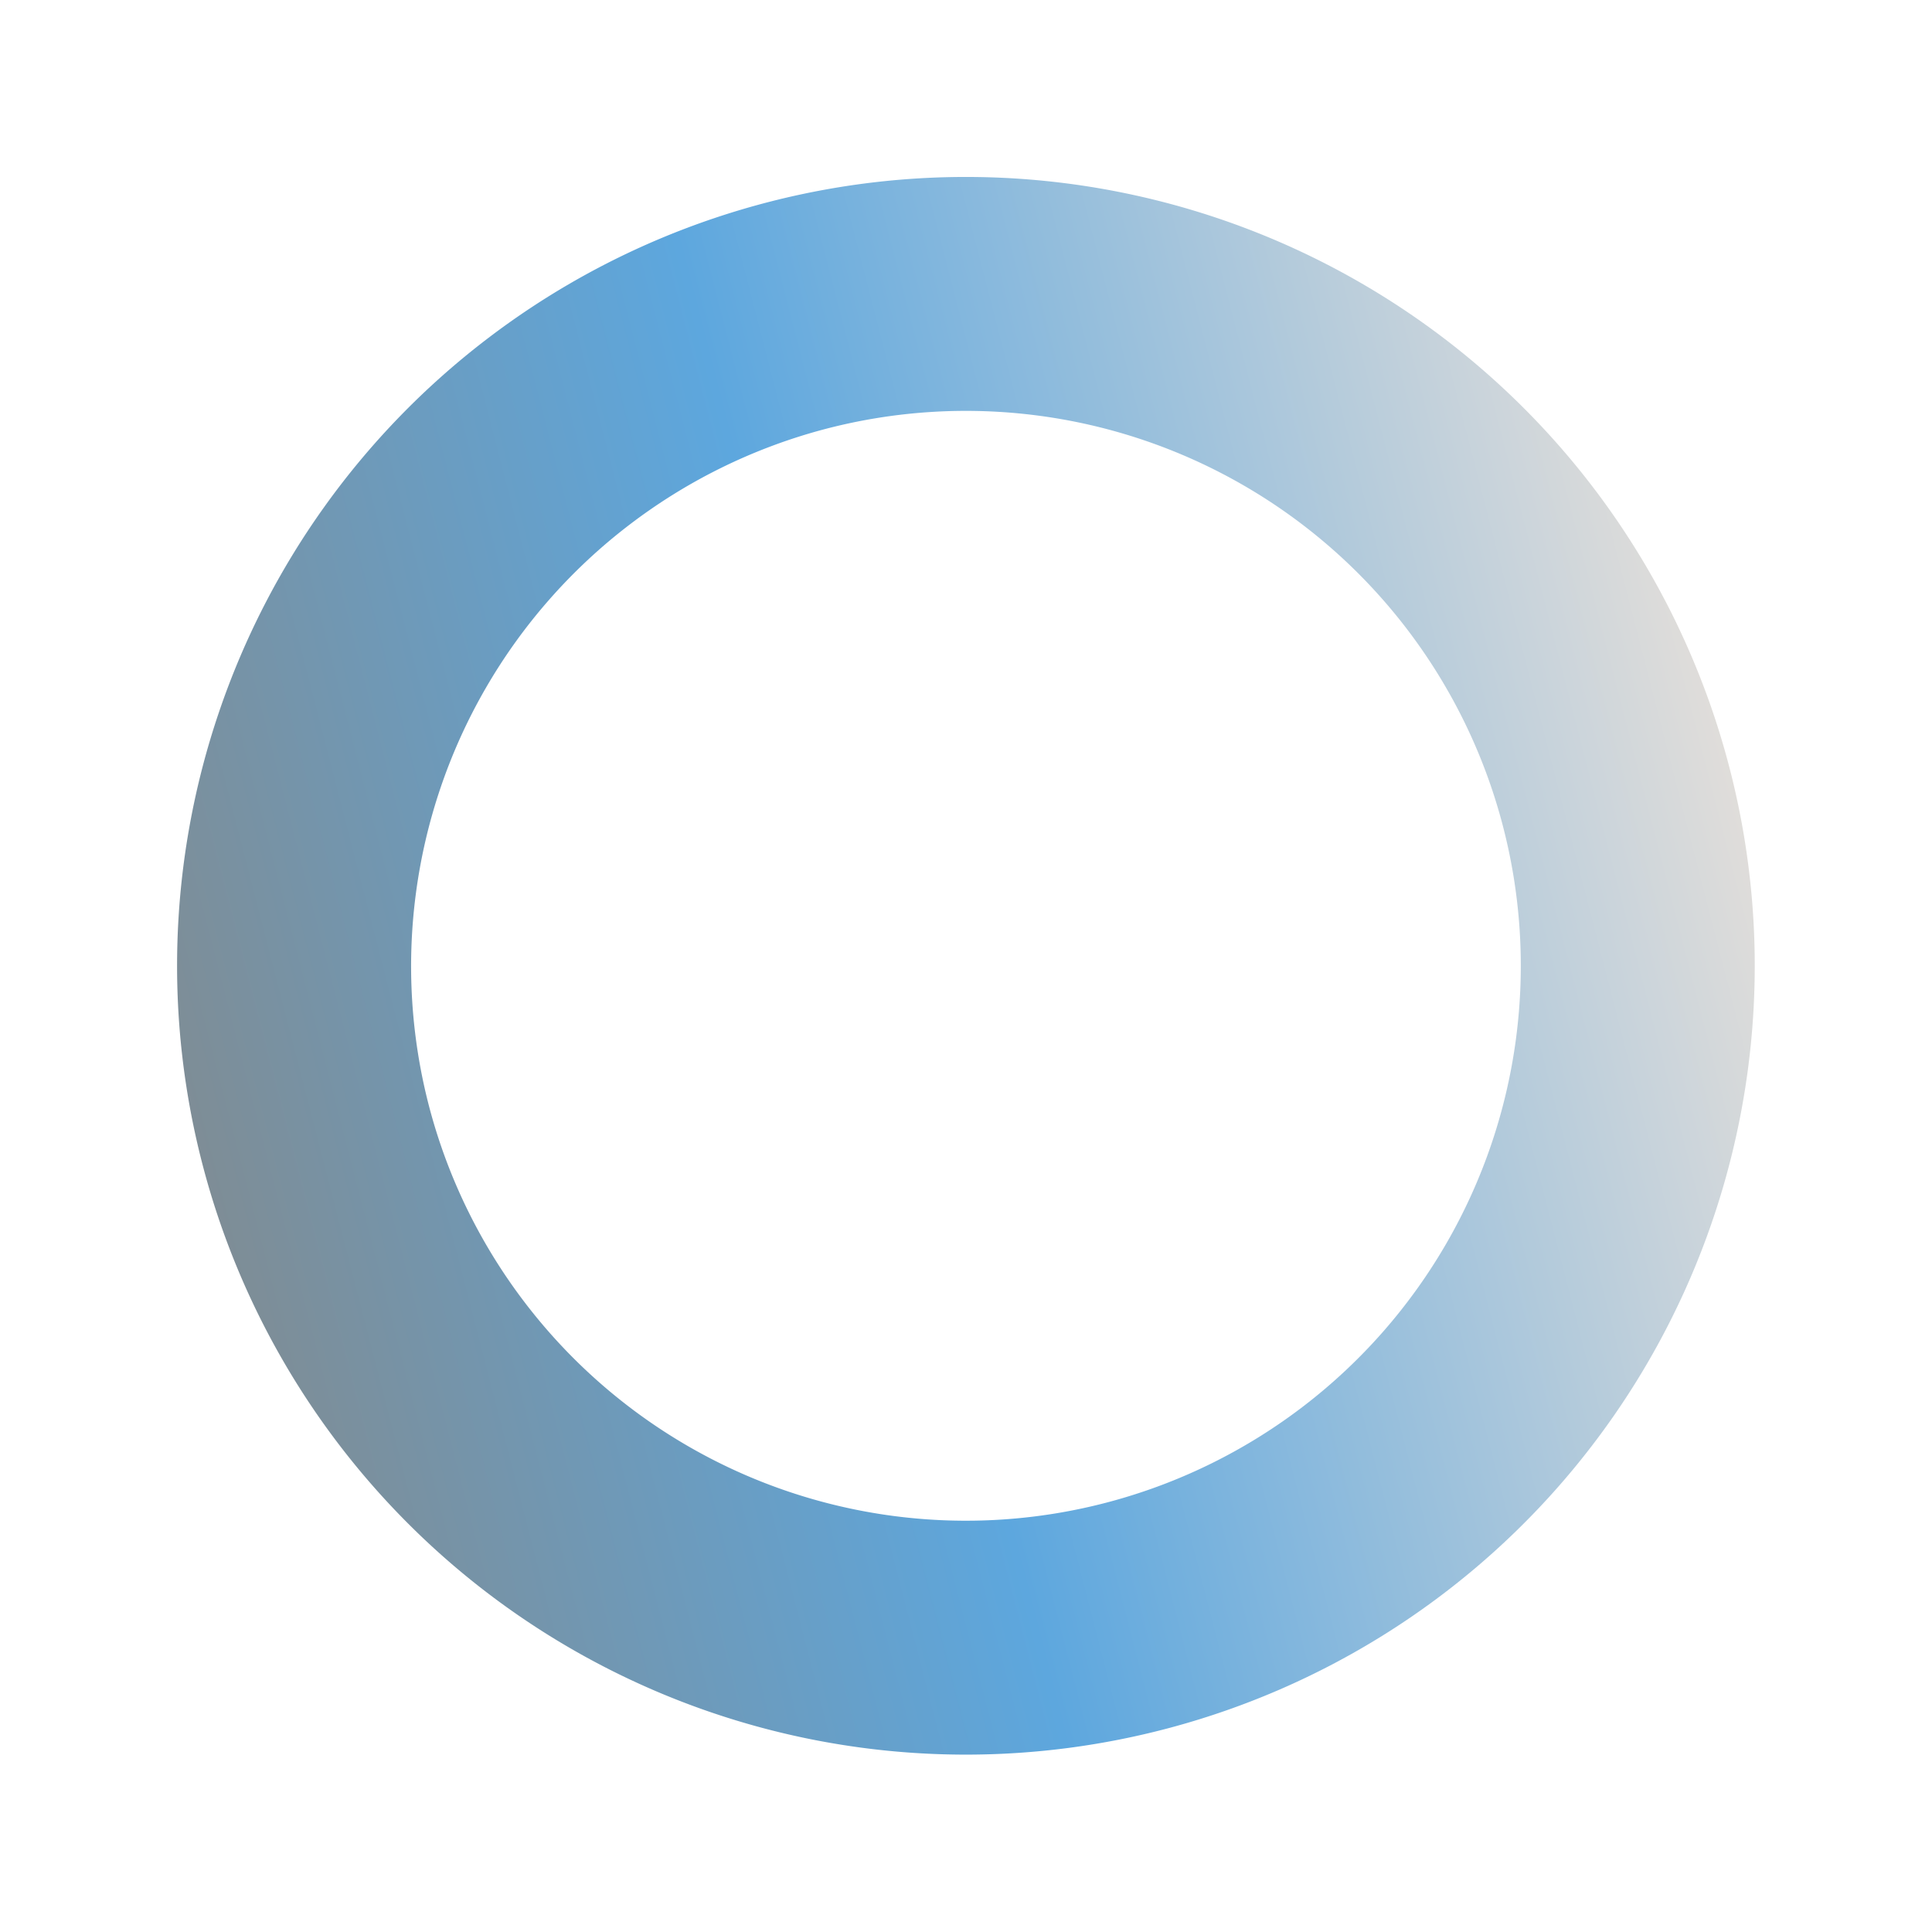
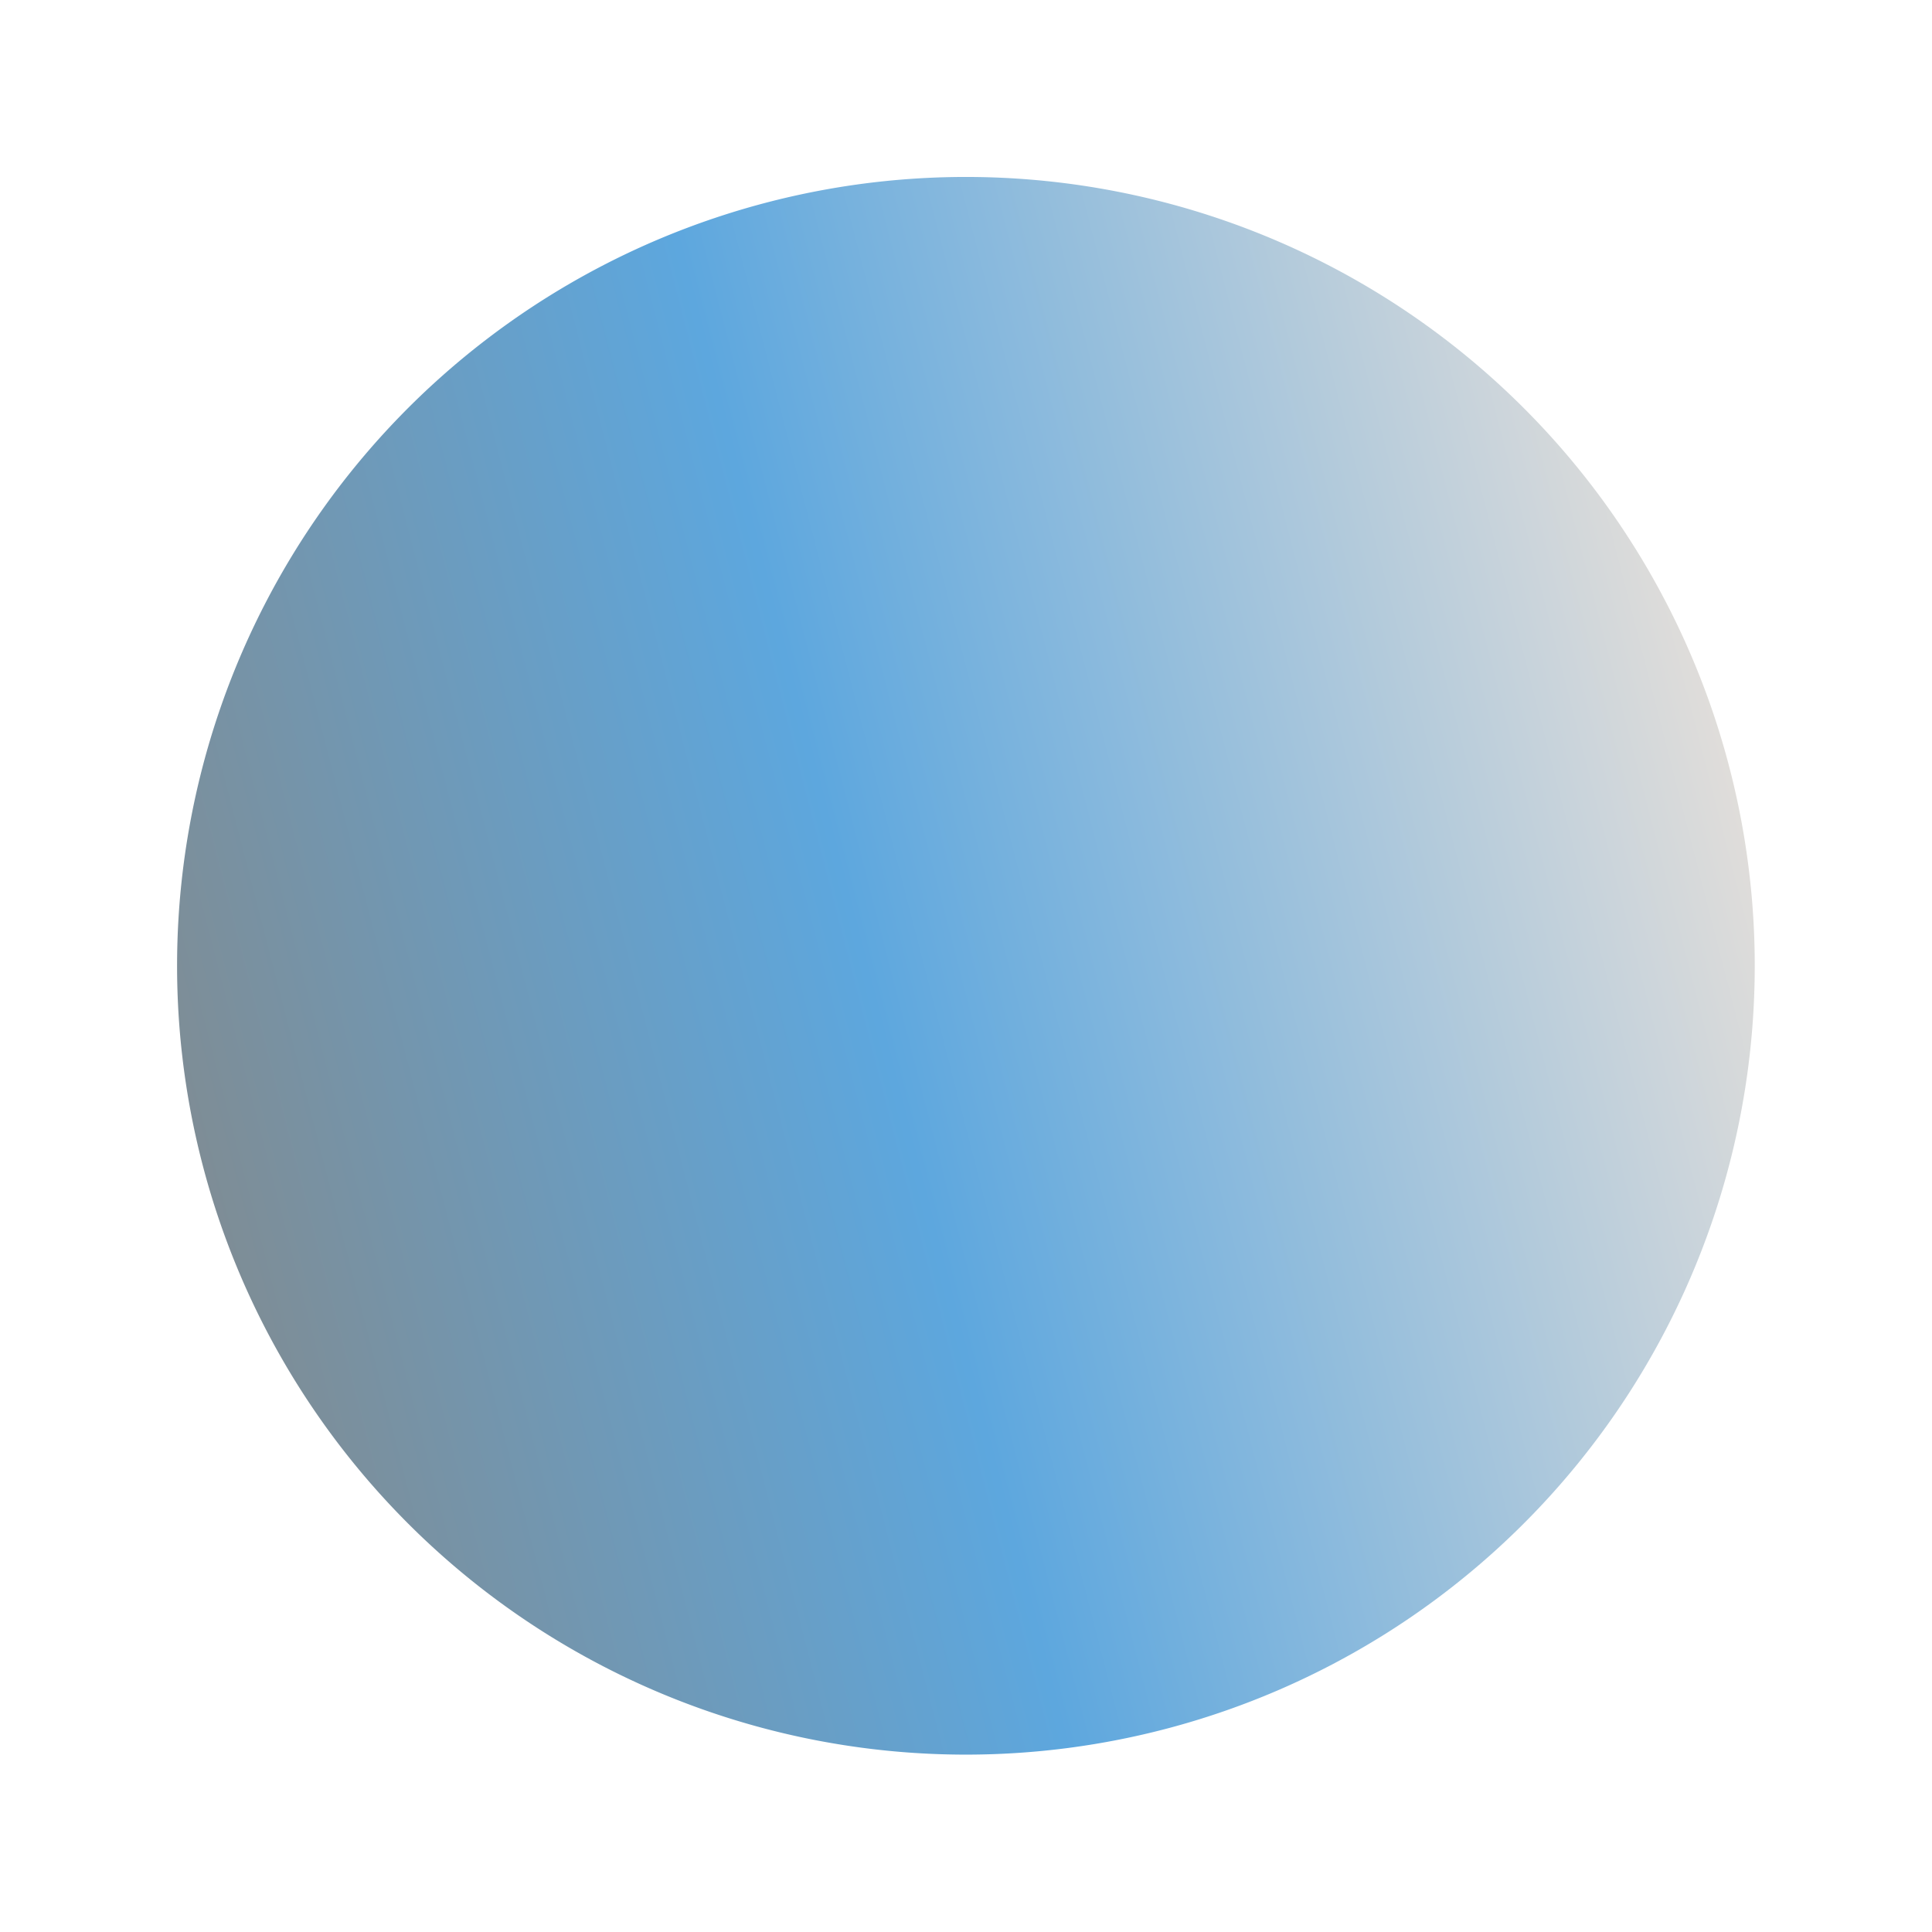
<svg xmlns="http://www.w3.org/2000/svg" width="64.546" height="64.546" viewBox="0 0 64.546 64.546">
  <defs>
    <linearGradient id="linear-gradient" x1="0.5" x2="0.5" y2="1" gradientUnits="objectBoundingBox">
      <stop offset="0" stop-color="#7e8d96" />
      <stop offset="0.438" stop-color="#5da7de" />
      <stop offset="1" stop-color="#e0ddda" />
    </linearGradient>
  </defs>
-   <path id="round03" d="M26.351,7.813A18.537,18.537,0,1,0,44.888,26.351,18.558,18.558,0,0,0,26.351,7.813m0-7.813A26.351,26.351,0,1,1,0,26.351,26.351,26.351,0,0,1,26.351,0Z" transform="matrix(-0.259, -0.966, 0.966, -0.259, 13.64, 64.546)" fill="url(#linear-gradient)" />
+   <path id="round03" d="M26.351,7.813m0-7.813A26.351,26.351,0,1,1,0,26.351,26.351,26.351,0,0,1,26.351,0Z" transform="matrix(-0.259, -0.966, 0.966, -0.259, 13.64, 64.546)" fill="url(#linear-gradient)" />
</svg>